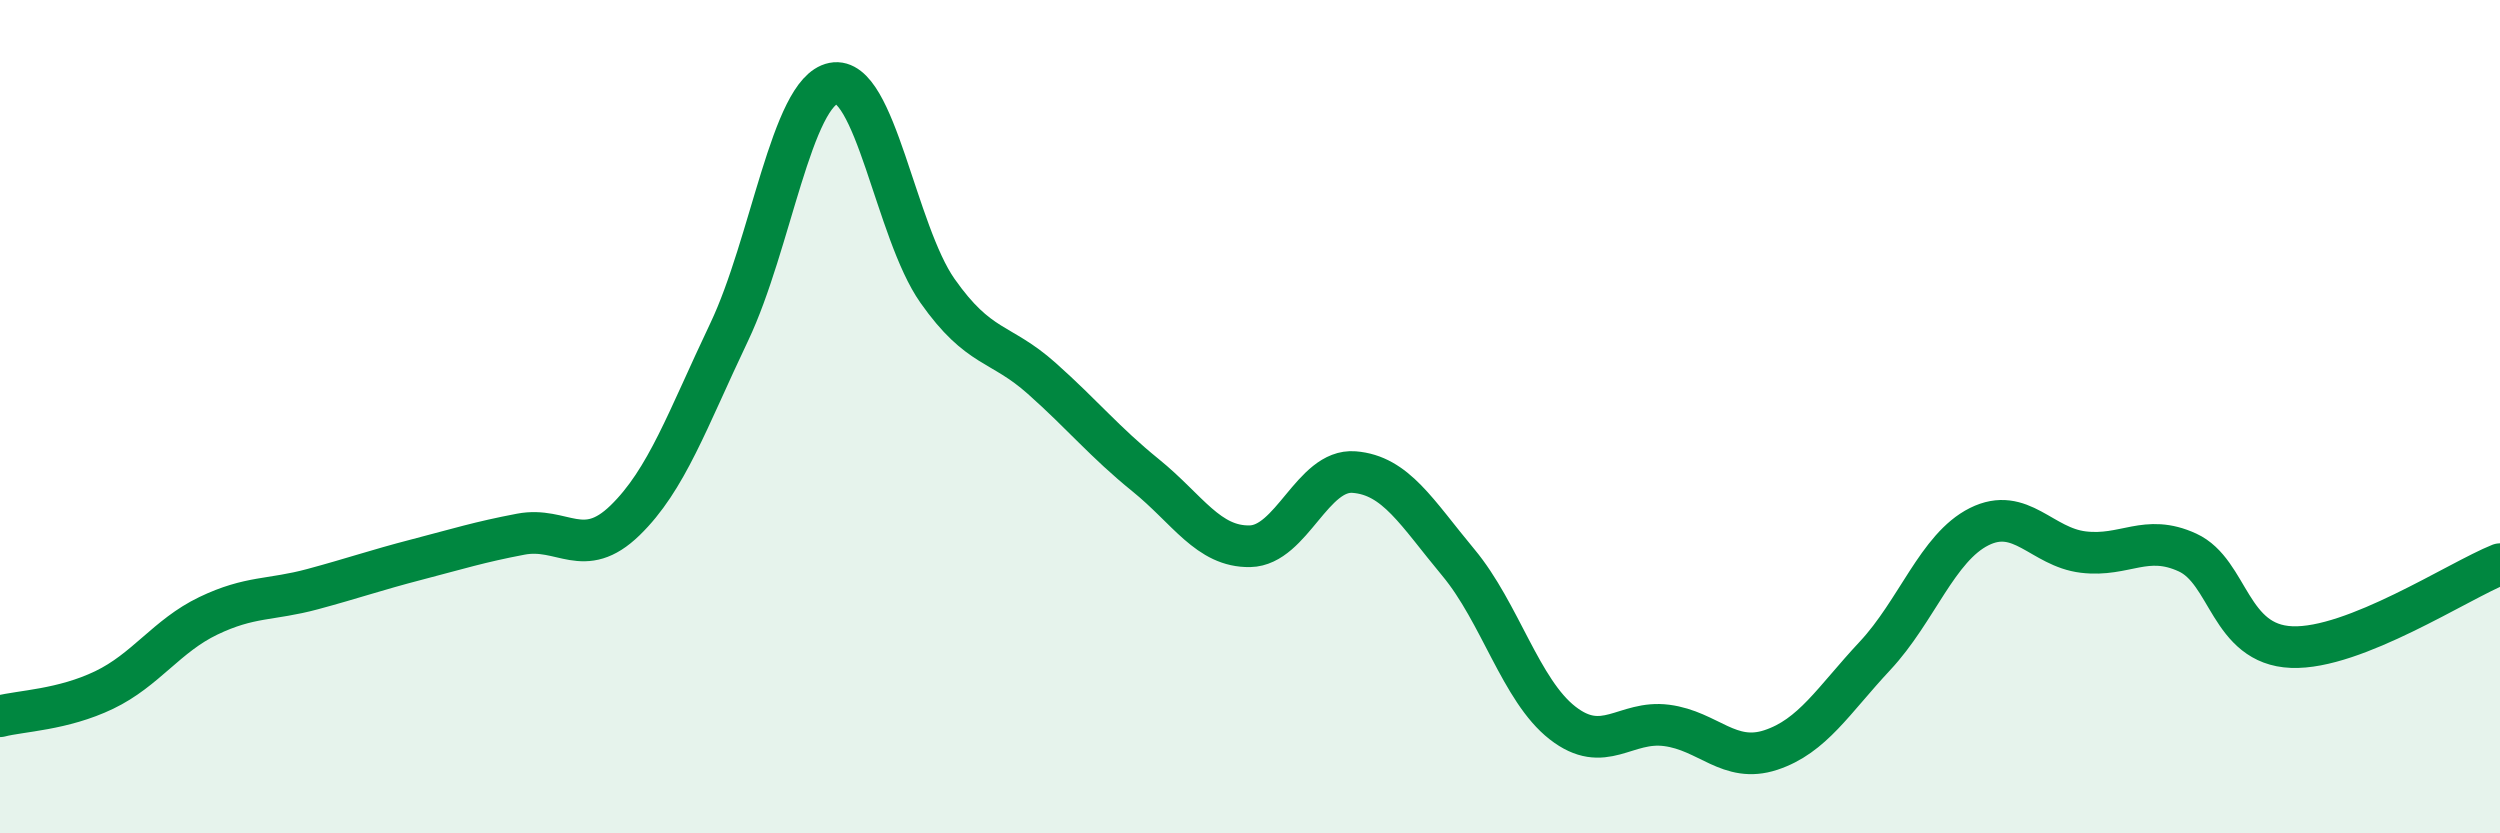
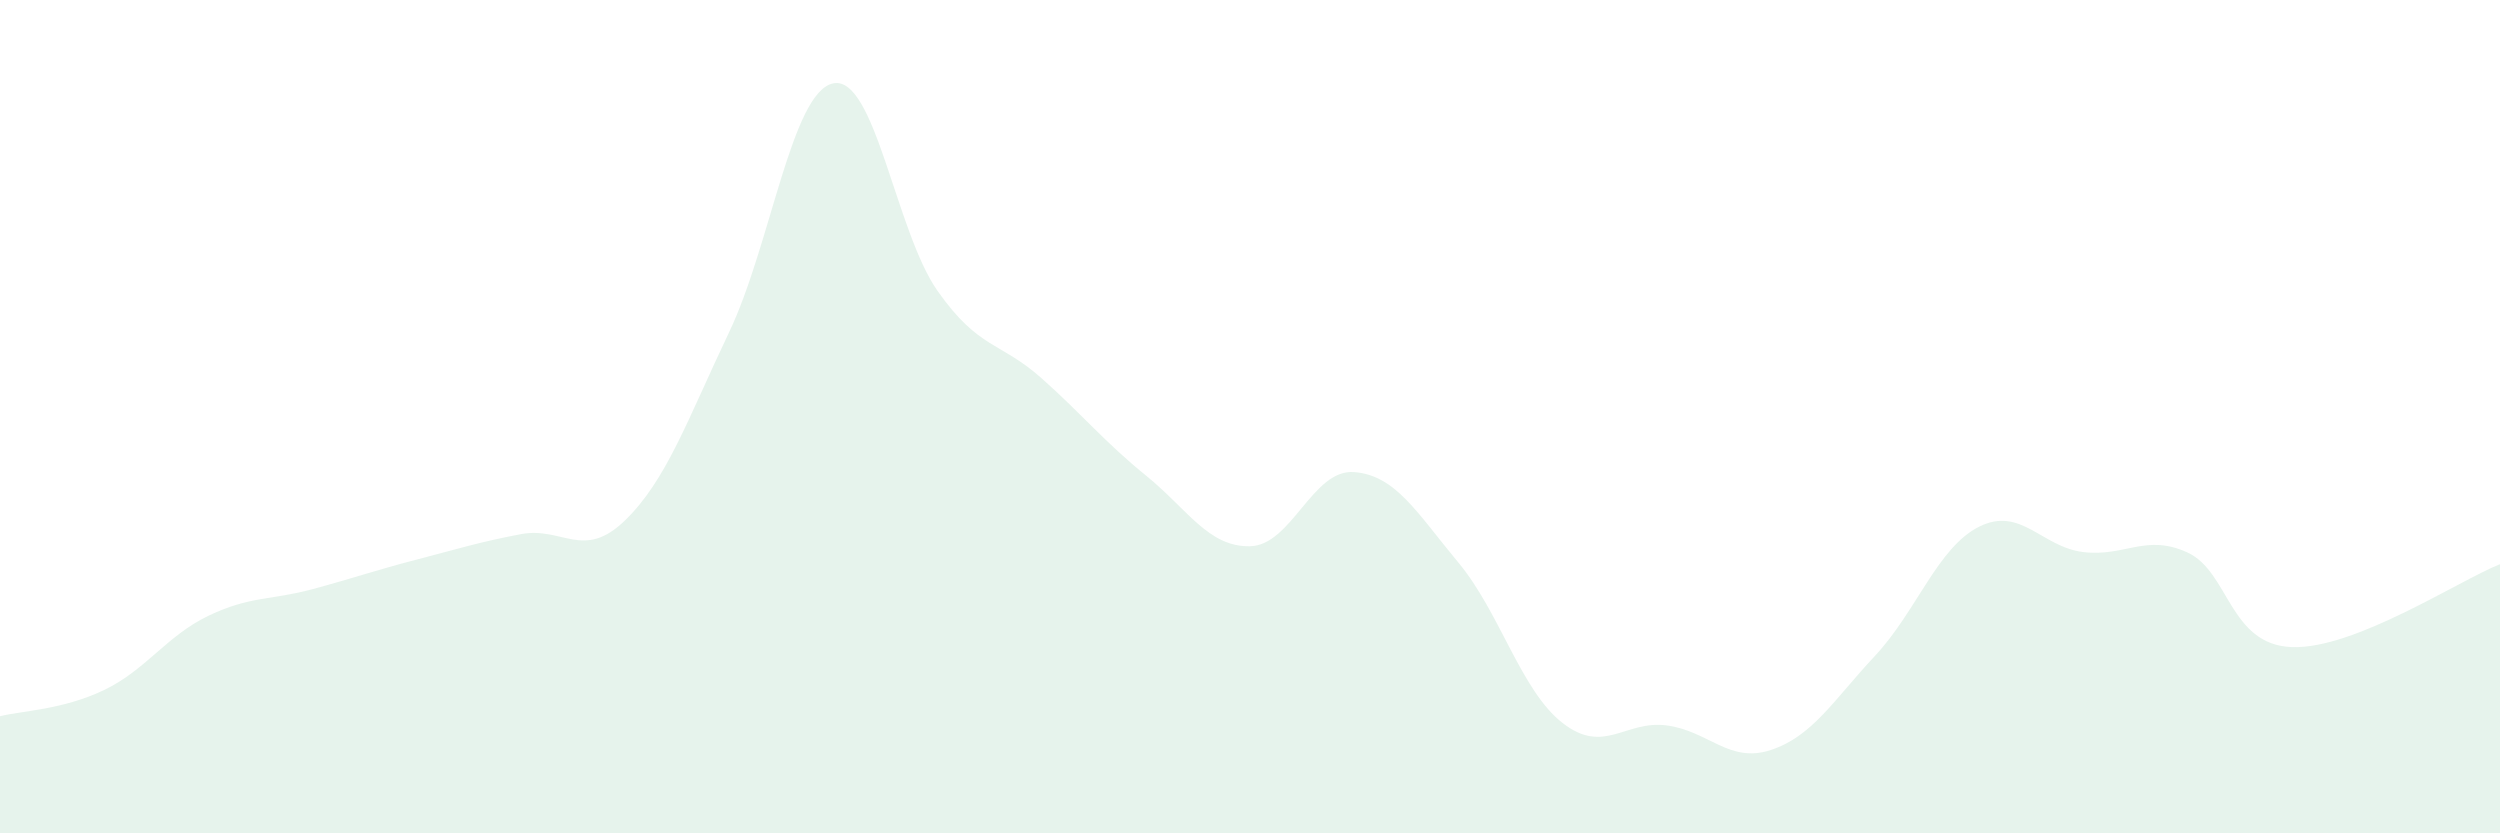
<svg xmlns="http://www.w3.org/2000/svg" width="60" height="20" viewBox="0 0 60 20">
  <path d="M 0,17.19 C 0.5,17.06 1.5,17.04 2.5,16.56 C 3.5,16.08 4,15.26 5,14.78 C 6,14.3 6.5,14.41 7.5,14.14 C 8.5,13.87 9,13.69 10,13.43 C 11,13.17 11.5,13.01 12.5,12.82 C 13.5,12.63 14,13.46 15,12.49 C 16,11.52 16.5,10.07 17.5,7.97 C 18.5,5.87 19,2.2 20,2 C 21,1.8 21.5,5.56 22.5,6.98 C 23.5,8.4 24,8.19 25,9.08 C 26,9.97 26.5,10.6 27.5,11.41 C 28.5,12.22 29,13.13 30,13.11 C 31,13.09 31.5,11.25 32.5,11.33 C 33.5,11.41 34,12.3 35,13.5 C 36,14.7 36.5,16.57 37.5,17.35 C 38.5,18.13 39,17.28 40,17.41 C 41,17.54 41.5,18.33 42.5,18 C 43.5,17.67 44,16.81 45,15.74 C 46,14.67 46.5,13.14 47.5,12.64 C 48.5,12.14 49,13.13 50,13.25 C 51,13.37 51.5,12.8 52.5,13.26 C 53.5,13.72 53.5,15.47 55,15.53 C 56.5,15.59 59,13.94 60,13.54L60 20L0 20Z" fill="#008740" opacity="0.1" stroke-linecap="round" stroke-linejoin="round" />
-   <path d="M 0,17.19 C 0.5,17.06 1.5,17.04 2.5,16.56 C 3.5,16.08 4,15.26 5,14.78 C 6,14.3 6.5,14.41 7.5,14.14 C 8.5,13.87 9,13.69 10,13.43 C 11,13.17 11.5,13.01 12.5,12.82 C 13.5,12.63 14,13.46 15,12.49 C 16,11.52 16.5,10.07 17.5,7.97 C 18.5,5.87 19,2.2 20,2 C 21,1.8 21.5,5.56 22.5,6.98 C 23.5,8.4 24,8.19 25,9.08 C 26,9.97 26.5,10.6 27.5,11.41 C 28.5,12.22 29,13.13 30,13.11 C 31,13.09 31.5,11.25 32.5,11.33 C 33.5,11.41 34,12.3 35,13.5 C 36,14.7 36.5,16.57 37.5,17.35 C 38.5,18.13 39,17.28 40,17.41 C 41,17.54 41.5,18.33 42.5,18 C 43.5,17.67 44,16.81 45,15.74 C 46,14.67 46.5,13.14 47.5,12.64 C 48.5,12.14 49,13.13 50,13.25 C 51,13.37 51.5,12.8 52.5,13.26 C 53.5,13.72 53.5,15.47 55,15.53 C 56.5,15.59 59,13.94 60,13.54" stroke="#008740" stroke-width="1" fill="none" stroke-linecap="round" stroke-linejoin="round" />
</svg>